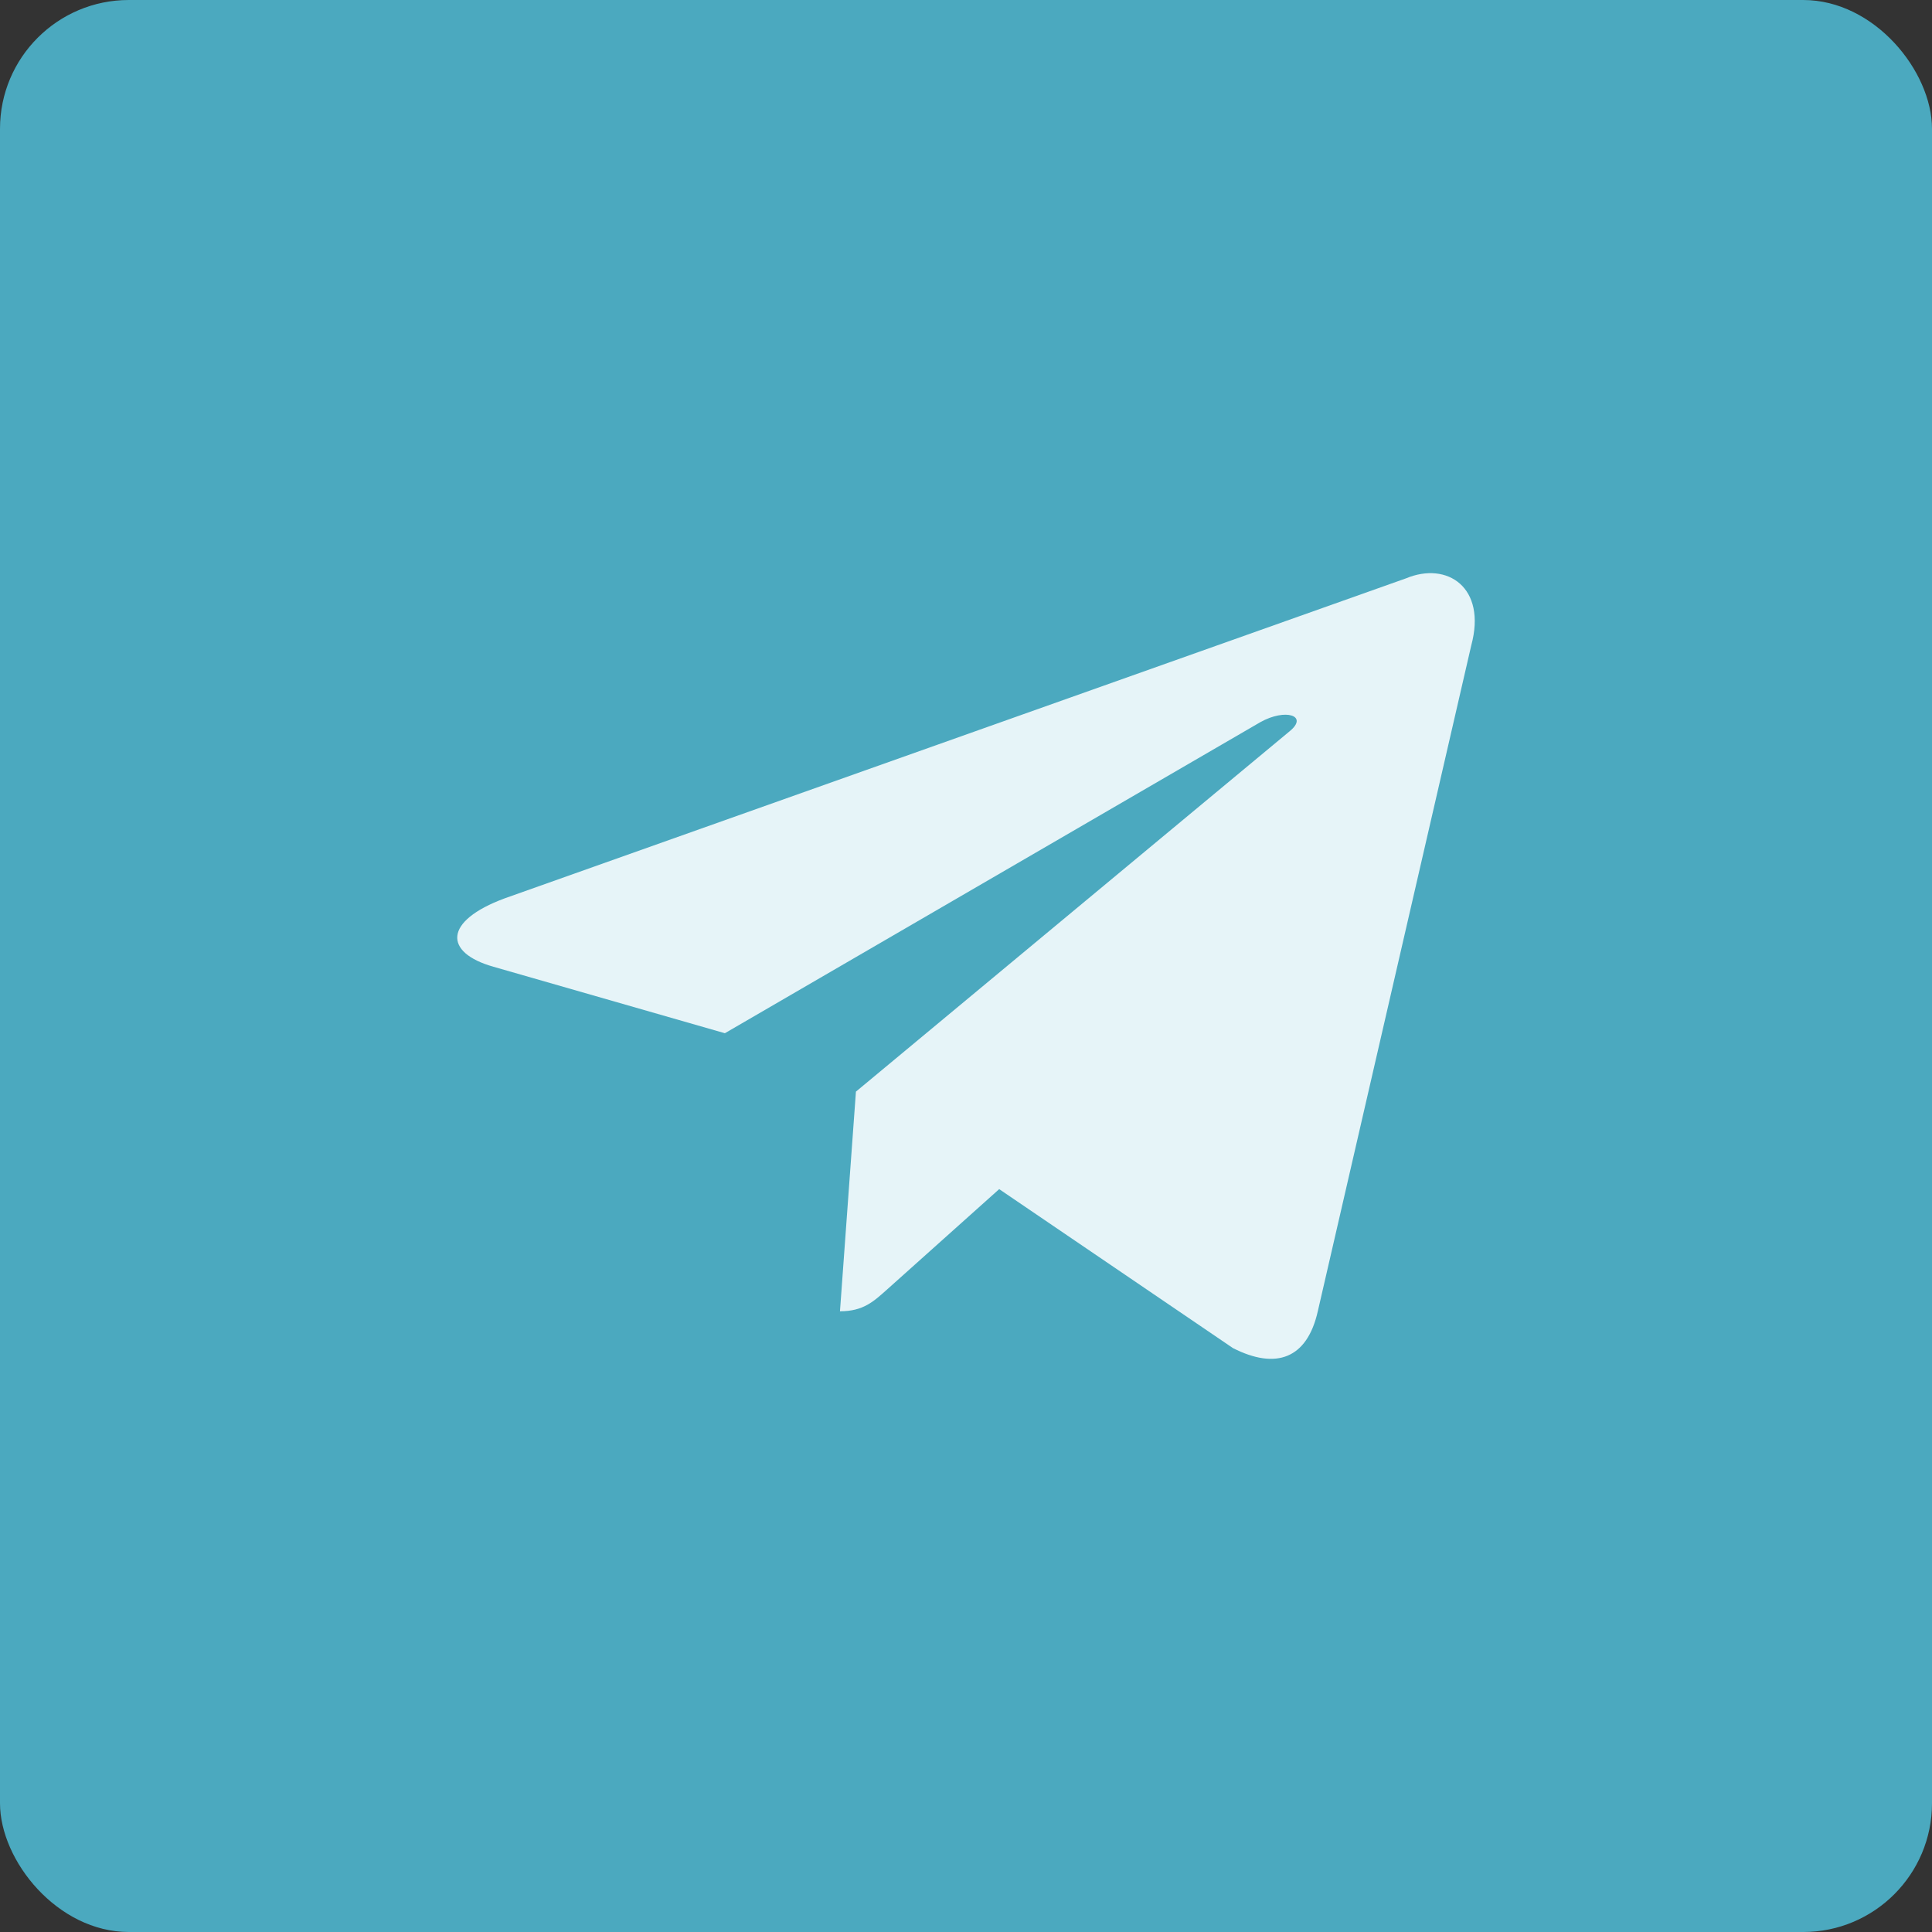
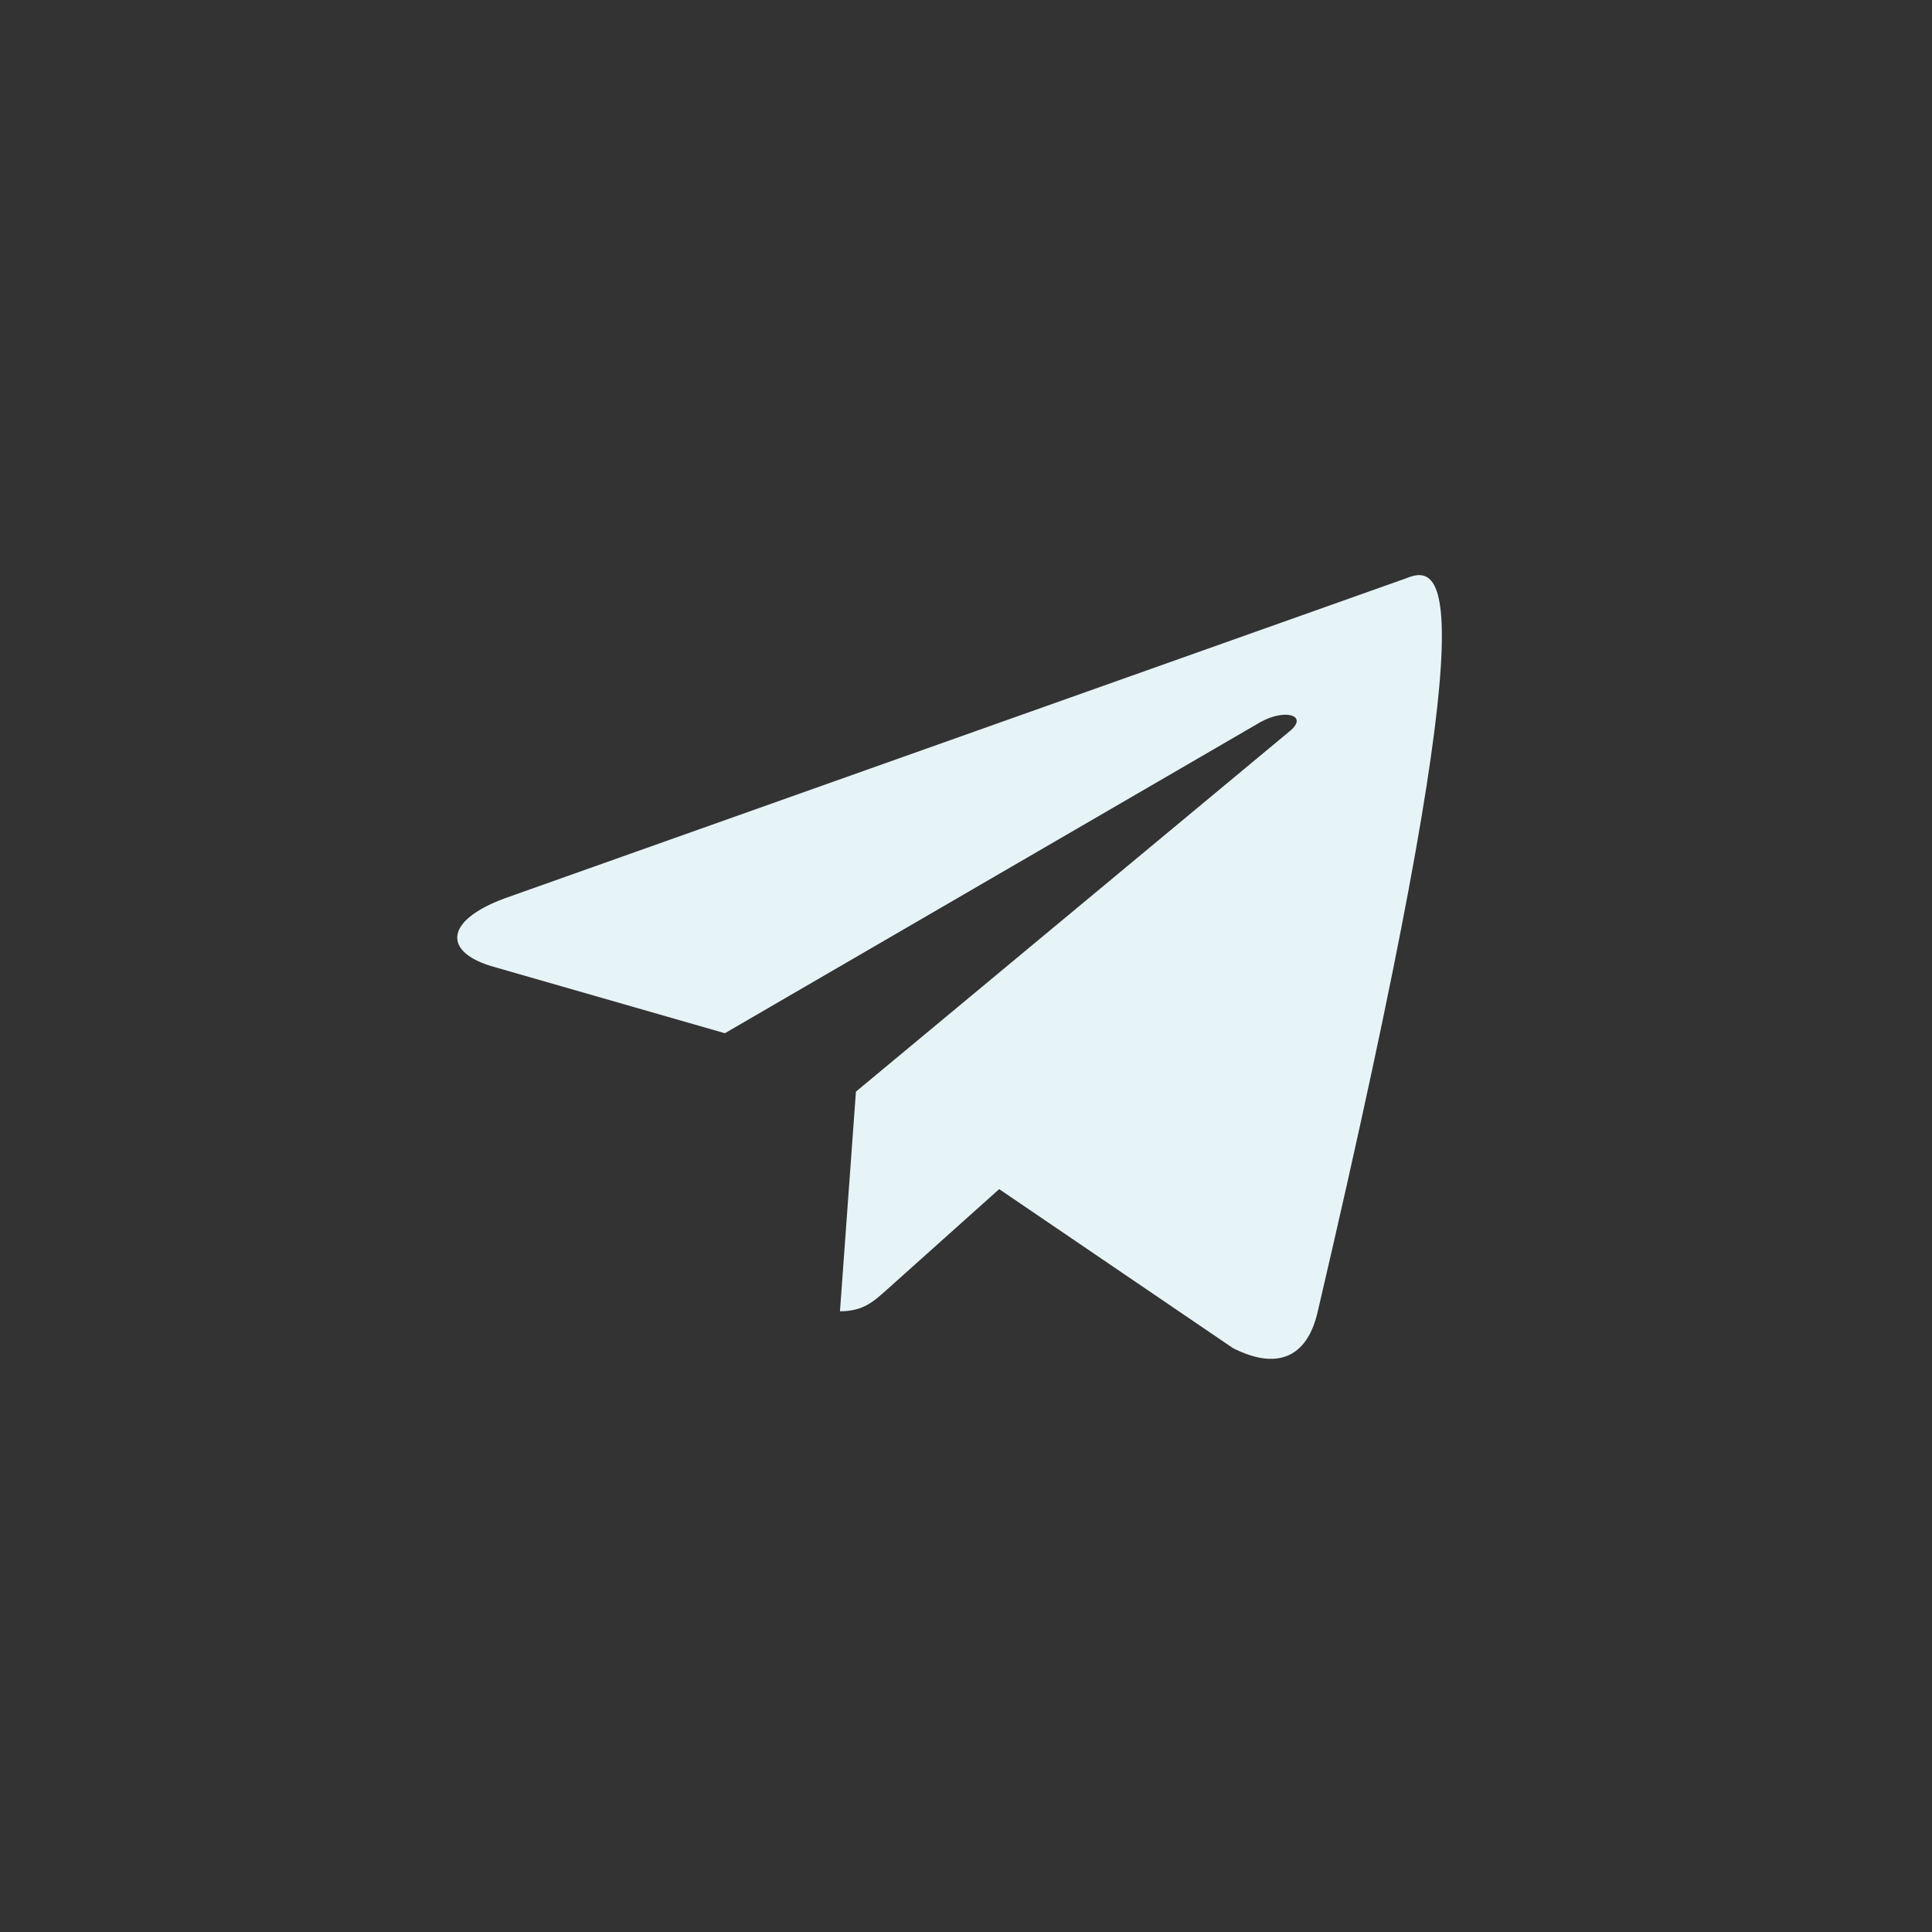
<svg xmlns="http://www.w3.org/2000/svg" width="300" height="300" viewBox="0 0 300 300" fill="none">
  <rect x="0" y="0" width="300" height="300" fill="#333333" stroke="none" />
-   <rect width="300" height="300" rx="20" fill="#4BA9BF" />
-   <path d="M218.335 89.802L78.378 139.492C68.826 143.024 68.881 147.93 76.625 150.117L112.558 160.438L195.696 112.143C199.627 109.941 203.219 111.126 200.266 113.539L132.908 169.508H132.892L132.908 169.515L130.43 203.615C134.061 203.615 135.663 202.082 137.7 200.272L155.153 184.647L191.457 209.335C198.151 212.729 202.958 210.985 204.624 203.63L228.455 100.224C230.894 91.219 224.721 87.142 218.335 89.802Z" fill="#E6F4F8" />
+   <path d="M218.335 89.802L78.378 139.492C68.826 143.024 68.881 147.93 76.625 150.117L112.558 160.438L195.696 112.143C199.627 109.941 203.219 111.126 200.266 113.539L132.908 169.508H132.892L132.908 169.515L130.43 203.615C134.061 203.615 135.663 202.082 137.7 200.272L155.153 184.647L191.457 209.335C198.151 212.729 202.958 210.985 204.624 203.63C230.894 91.219 224.721 87.142 218.335 89.802Z" fill="#E6F4F8" />
</svg>